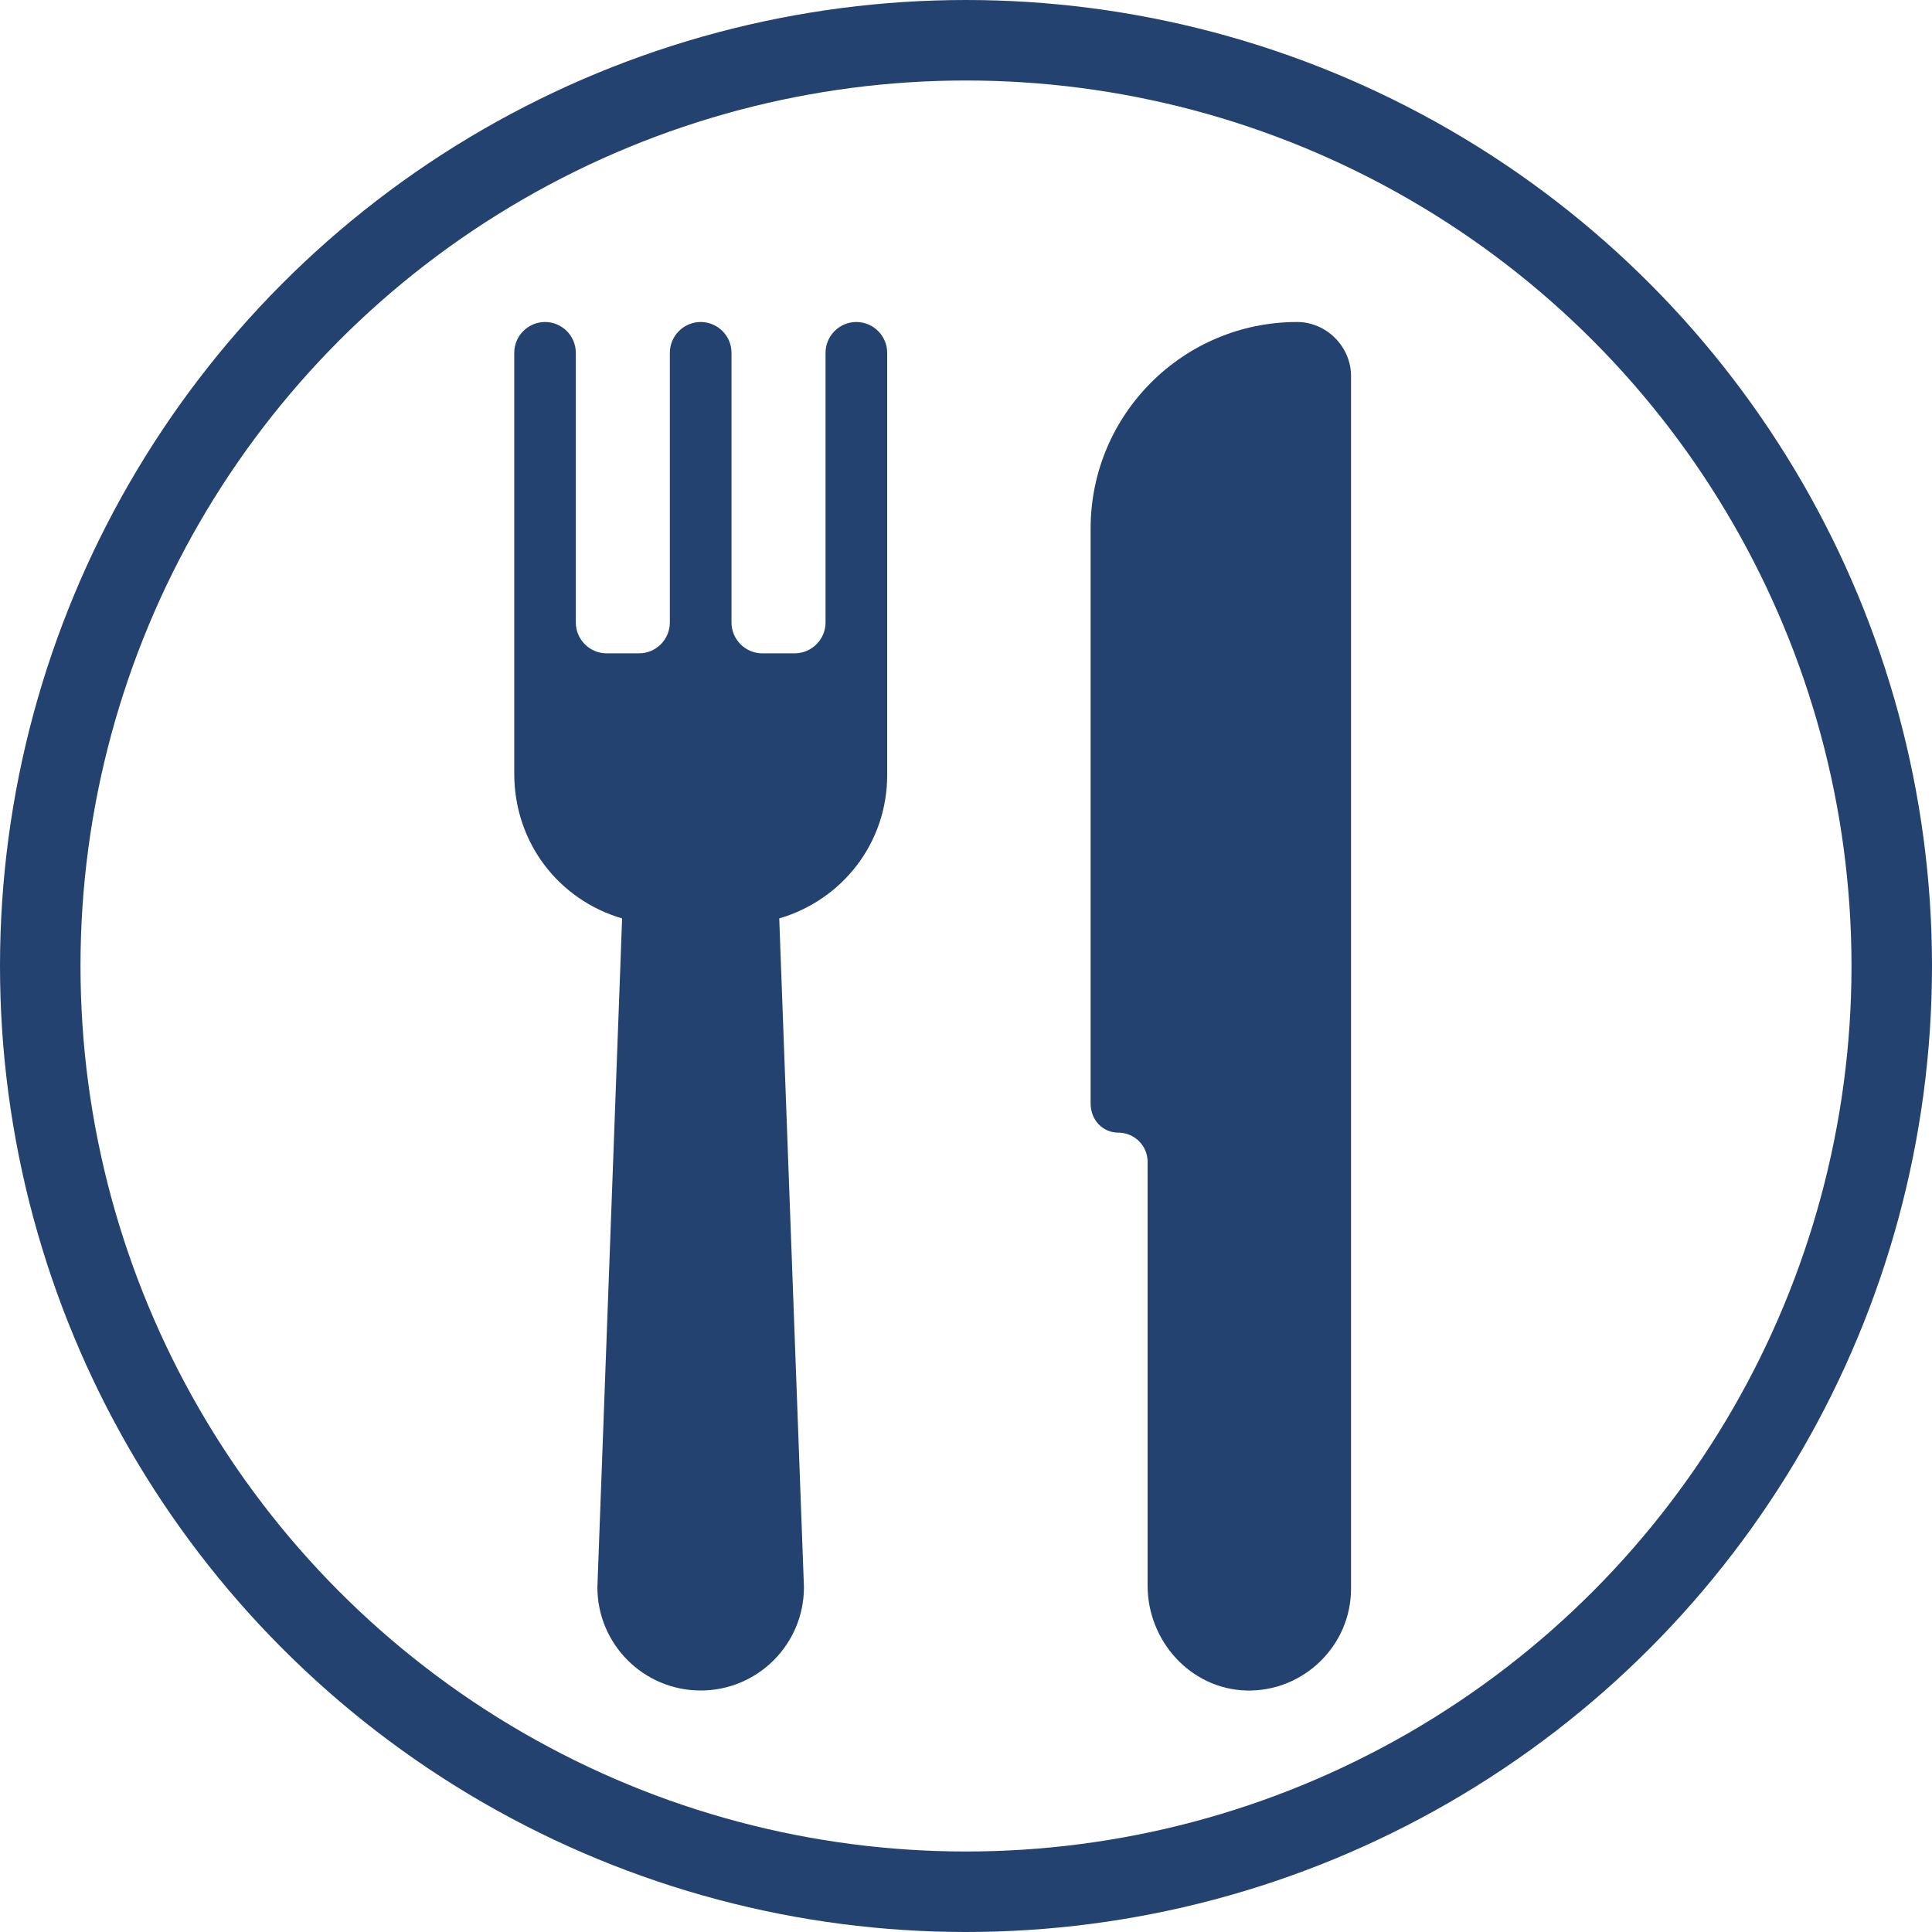
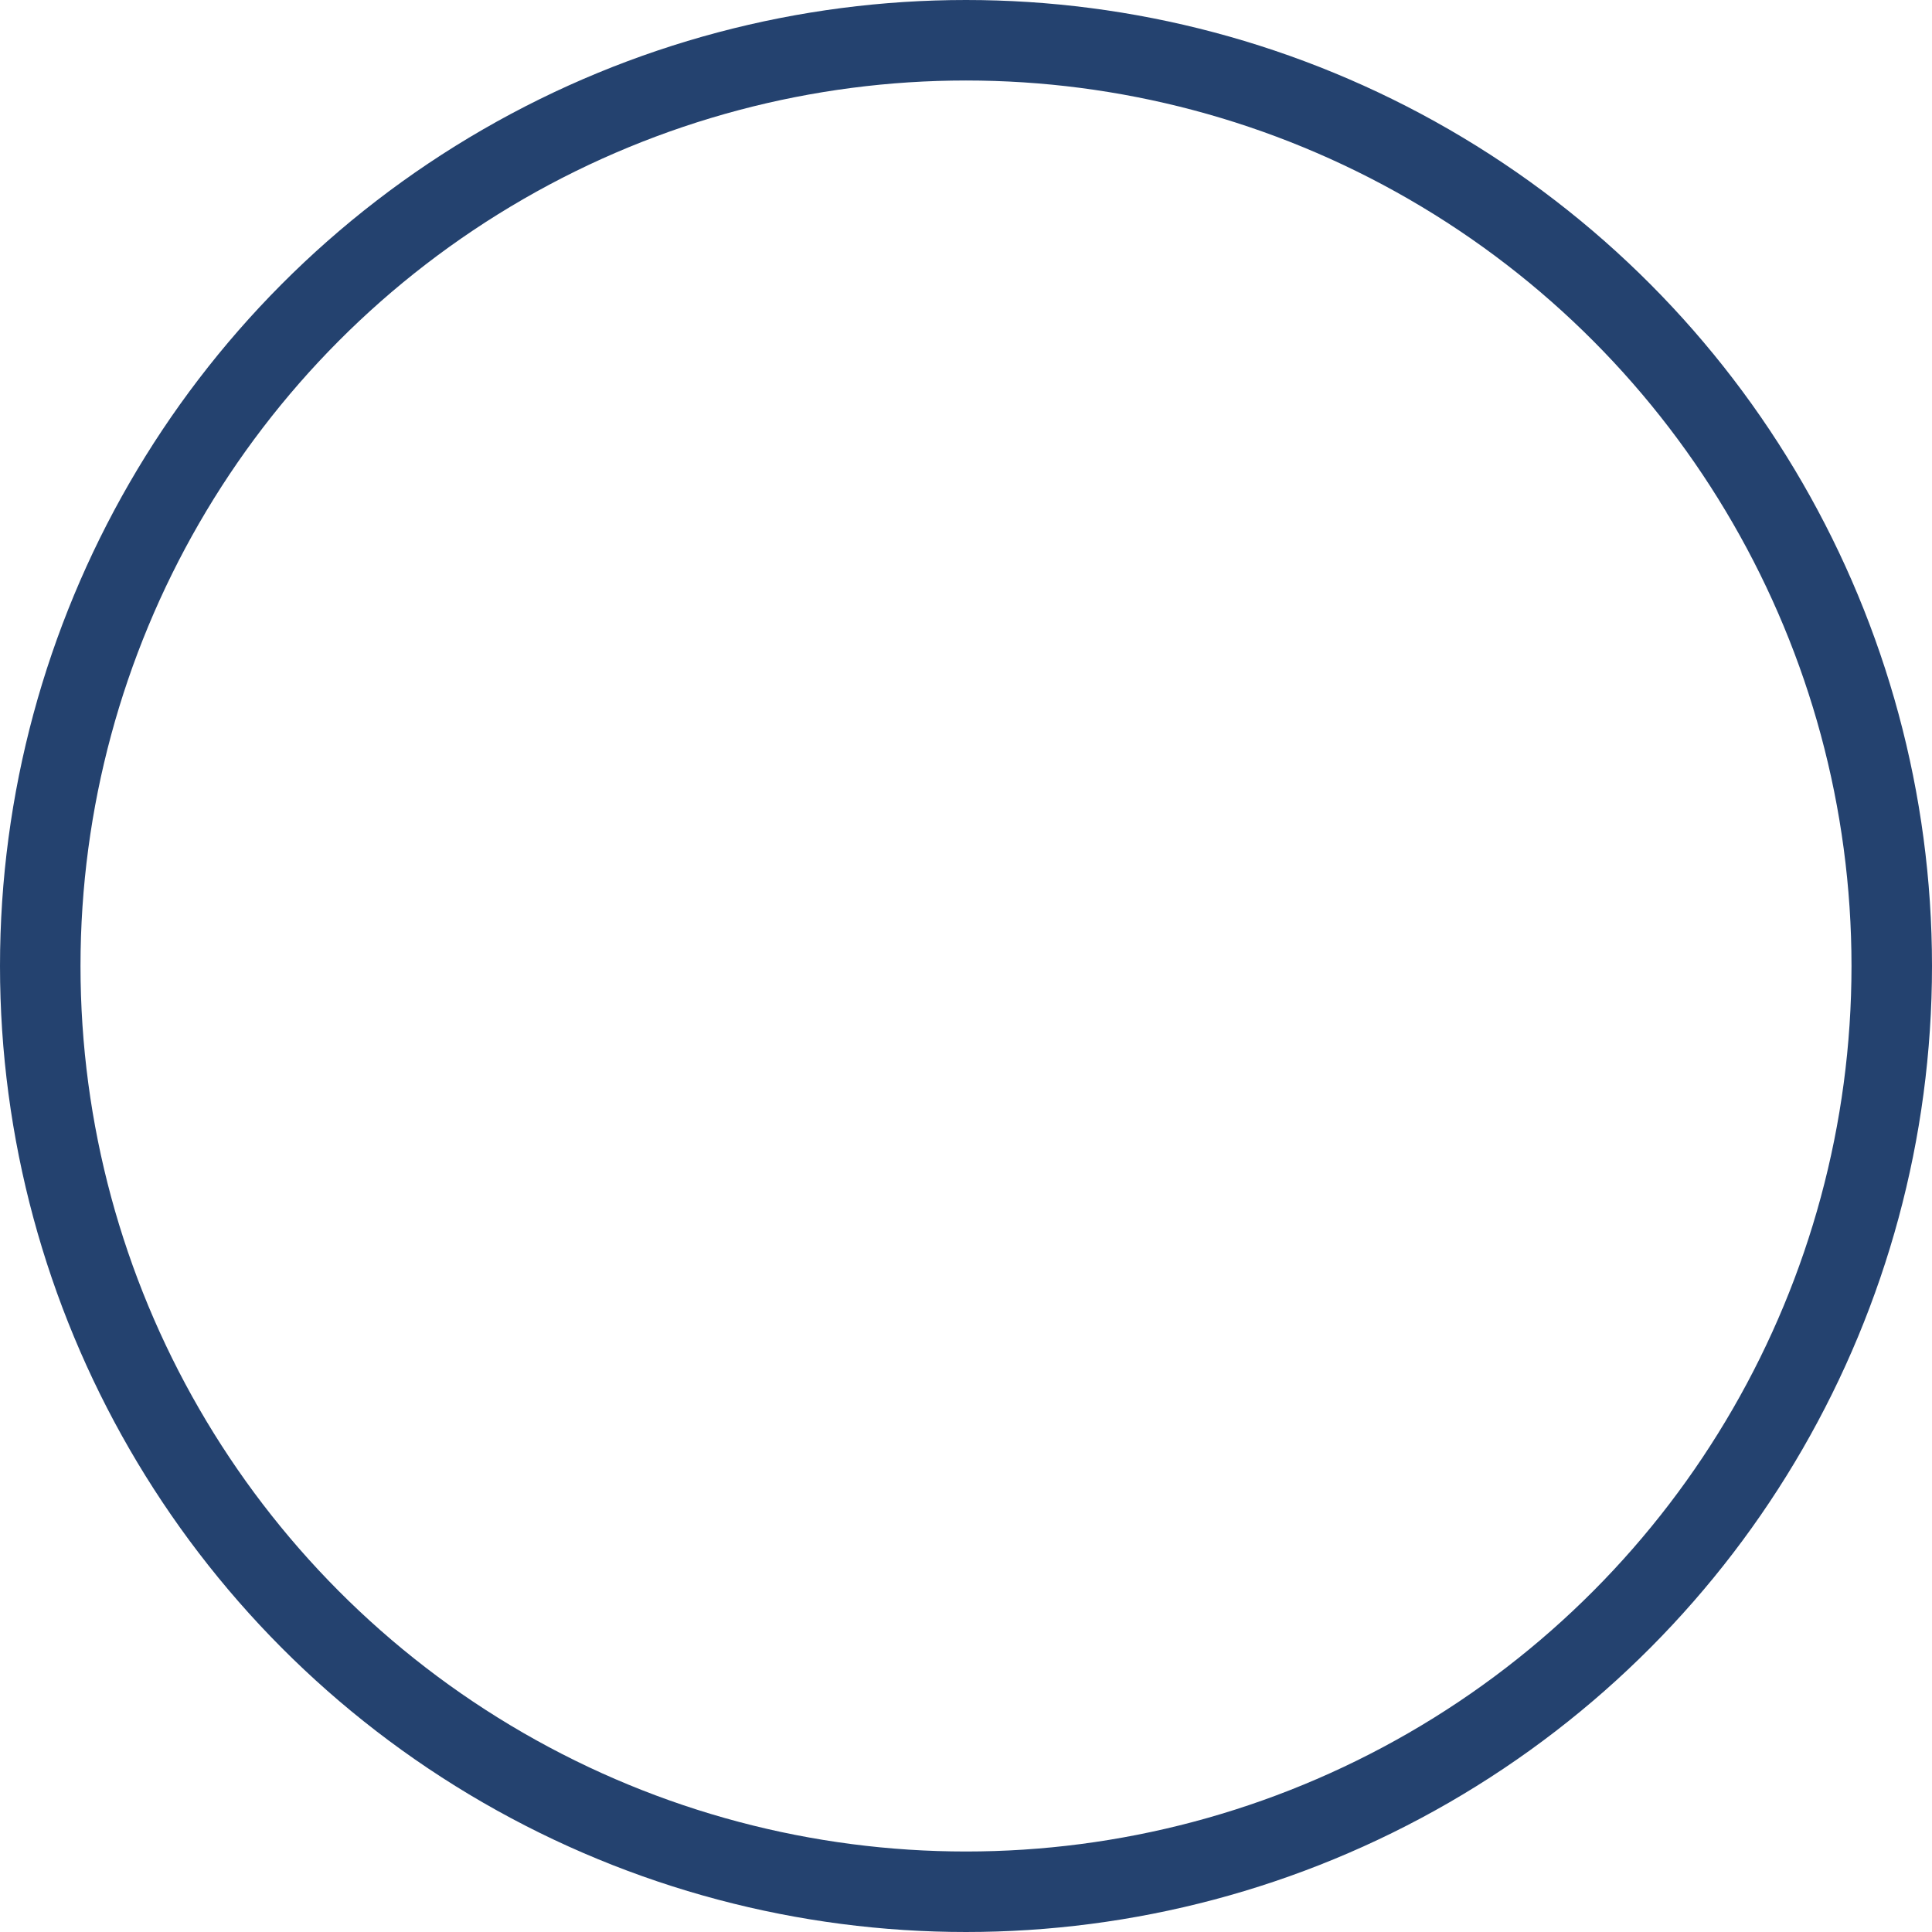
<svg xmlns="http://www.w3.org/2000/svg" width="24" height="24" viewBox="0 0 24 24" fill="none">
  <circle cx="12" cy="12" r="11.5" stroke="#24426F" />
-   <path d="M13.892 14.07C14.084 14.07 14.256 14.223 14.256 14.434V19.698C14.256 20.387 14.792 20.981 15.481 21C16.19 21.019 16.783 20.445 16.783 19.736V16.233V10.624V4.67C16.783 4.306 16.477 4 16.113 4C14.697 4 13.548 5.149 13.548 6.565V13.706C13.548 13.917 13.701 14.07 13.892 14.07Z" fill="#24426F" />
-   <path d="M7.728 11.409L7.421 19.717C7.421 20.426 7.996 21 8.704 21C9.412 21 9.987 20.426 9.987 19.717L9.68 11.409C10.465 11.179 11.021 10.471 11.021 9.628V4.383C11.021 4.172 10.848 4 10.638 4C10.427 4 10.255 4.172 10.255 4.383V7.733C10.255 7.944 10.082 8.116 9.872 8.116H9.47C9.259 8.116 9.087 7.944 9.087 7.733V4.383C9.087 4.172 8.915 4 8.704 4C8.494 4 8.321 4.172 8.321 4.383V7.733C8.321 7.944 8.149 8.116 7.938 8.116H7.536C7.326 8.116 7.153 7.944 7.153 7.733V4.383C7.153 4.172 6.981 4 6.771 4C6.56 4 6.388 4.172 6.388 4.383V9.609C6.388 10.471 6.943 11.179 7.728 11.409Z" fill="#24426F" />
</svg>